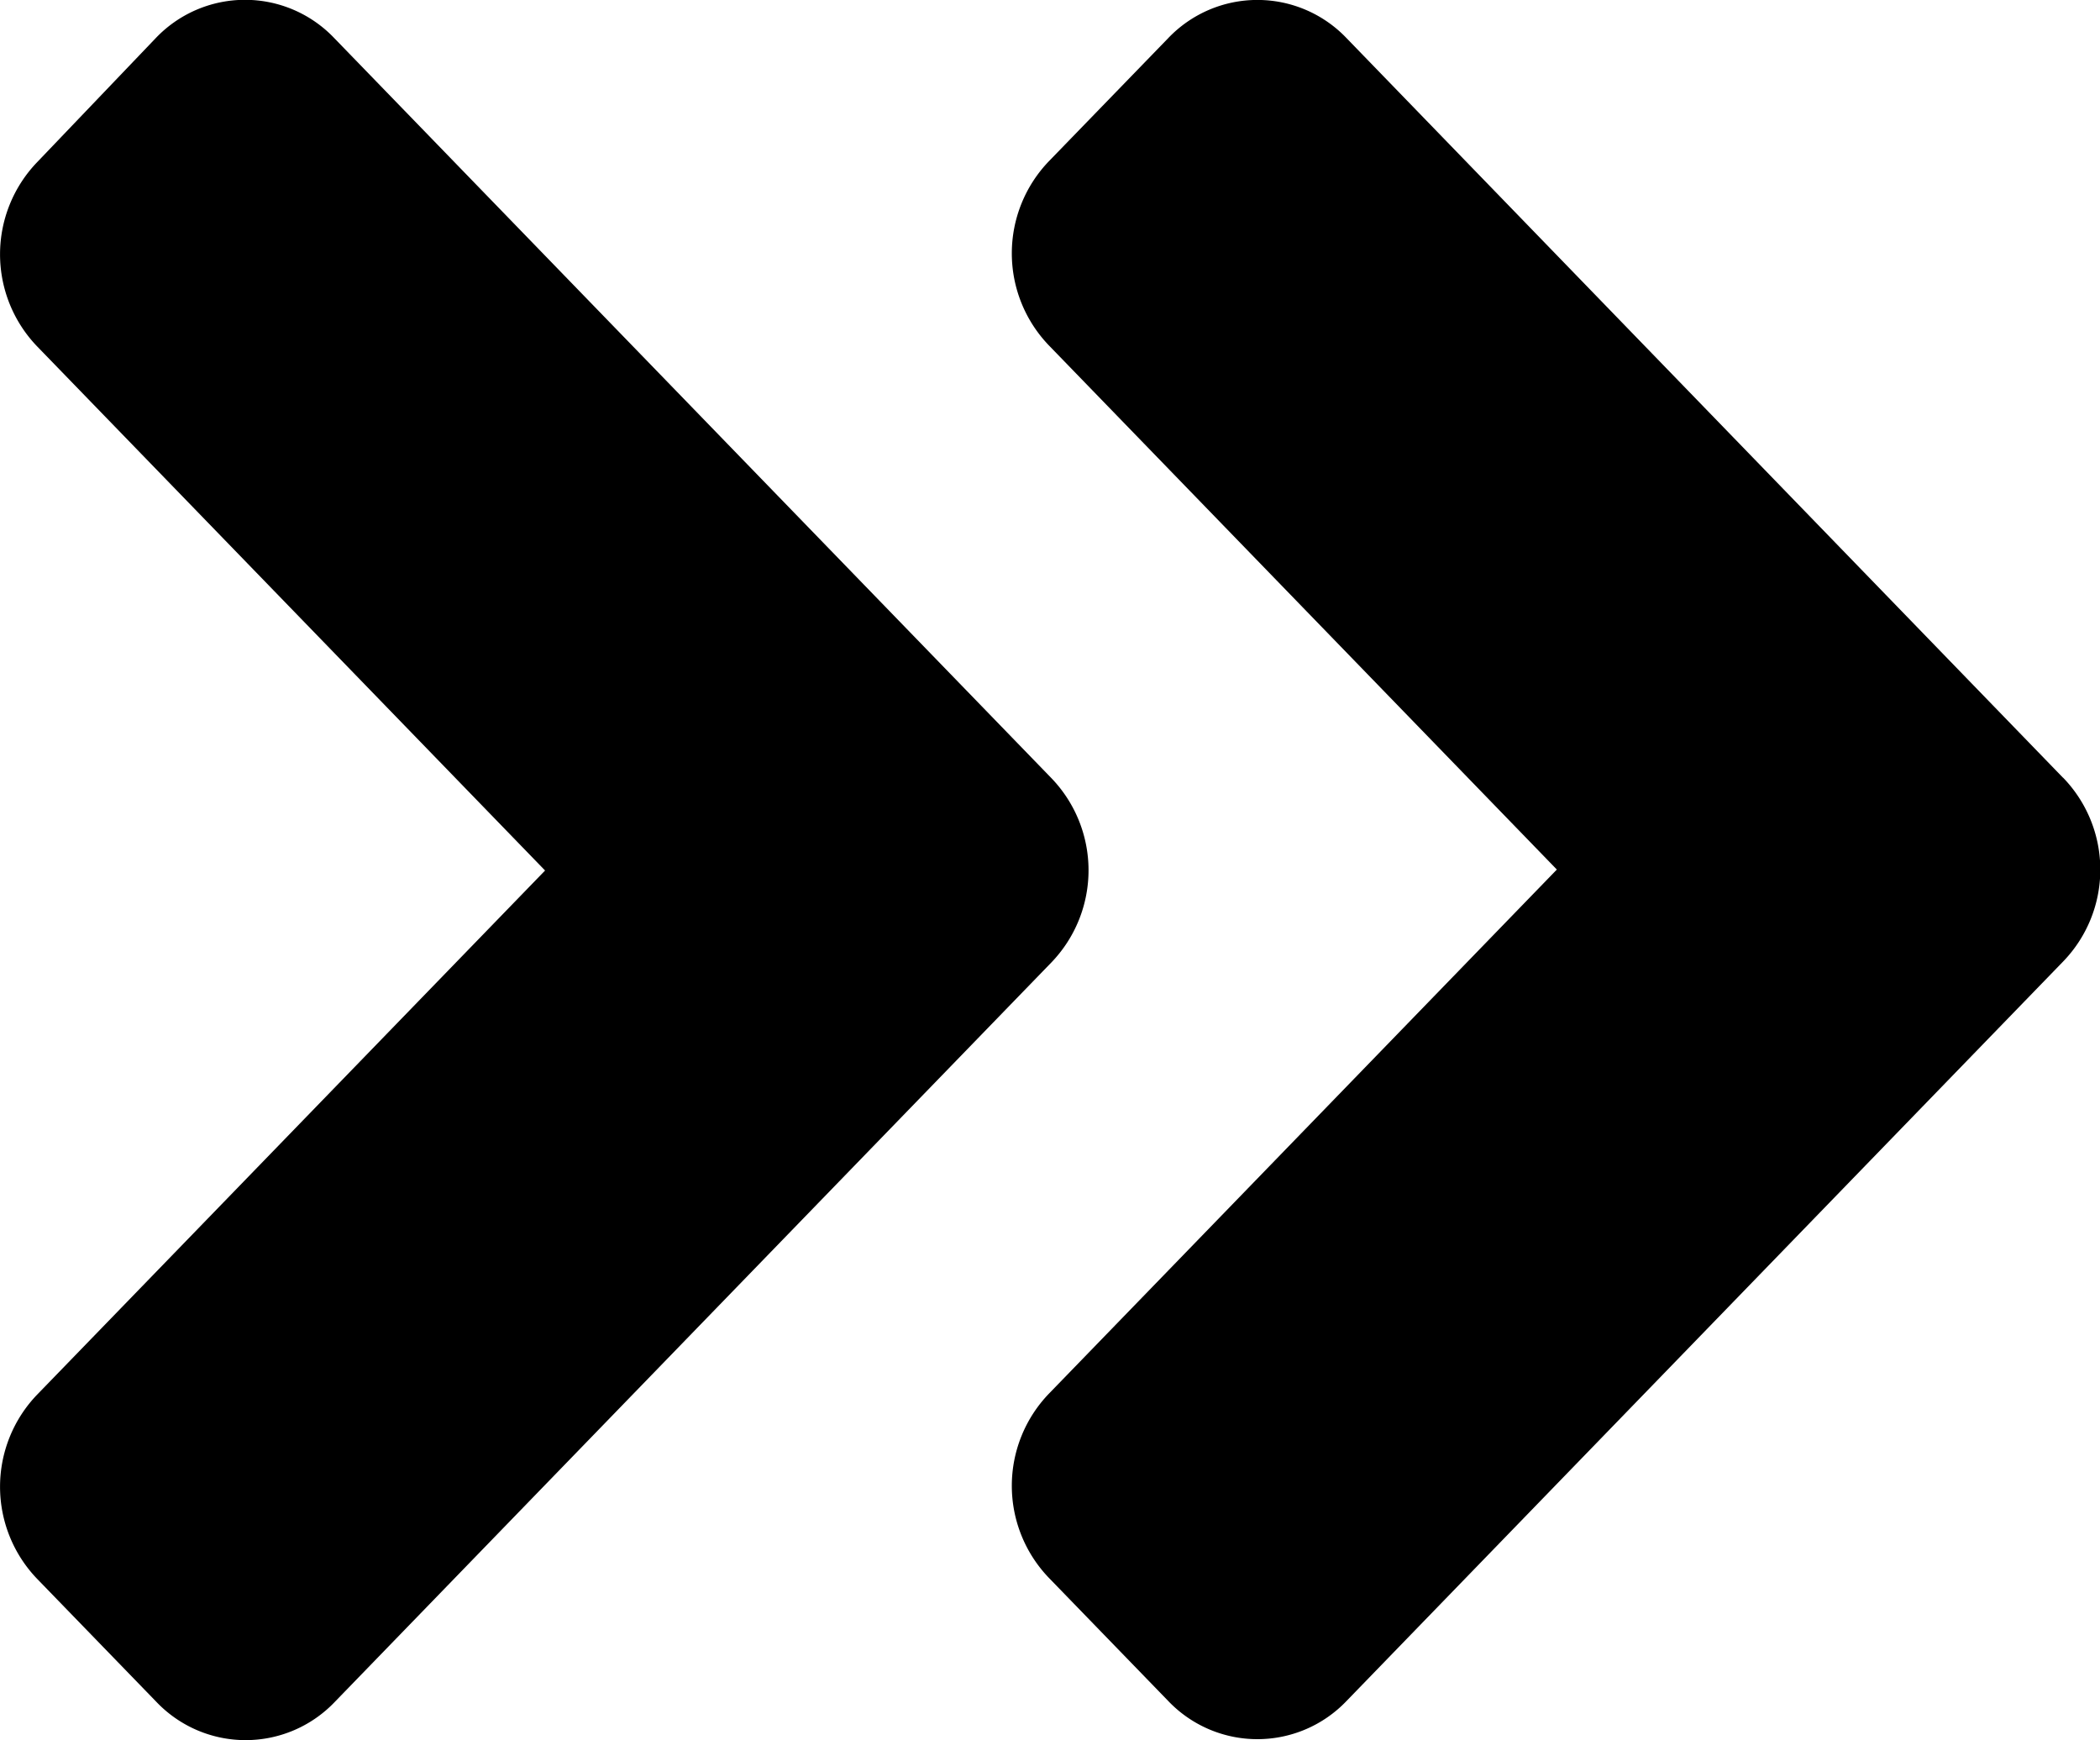
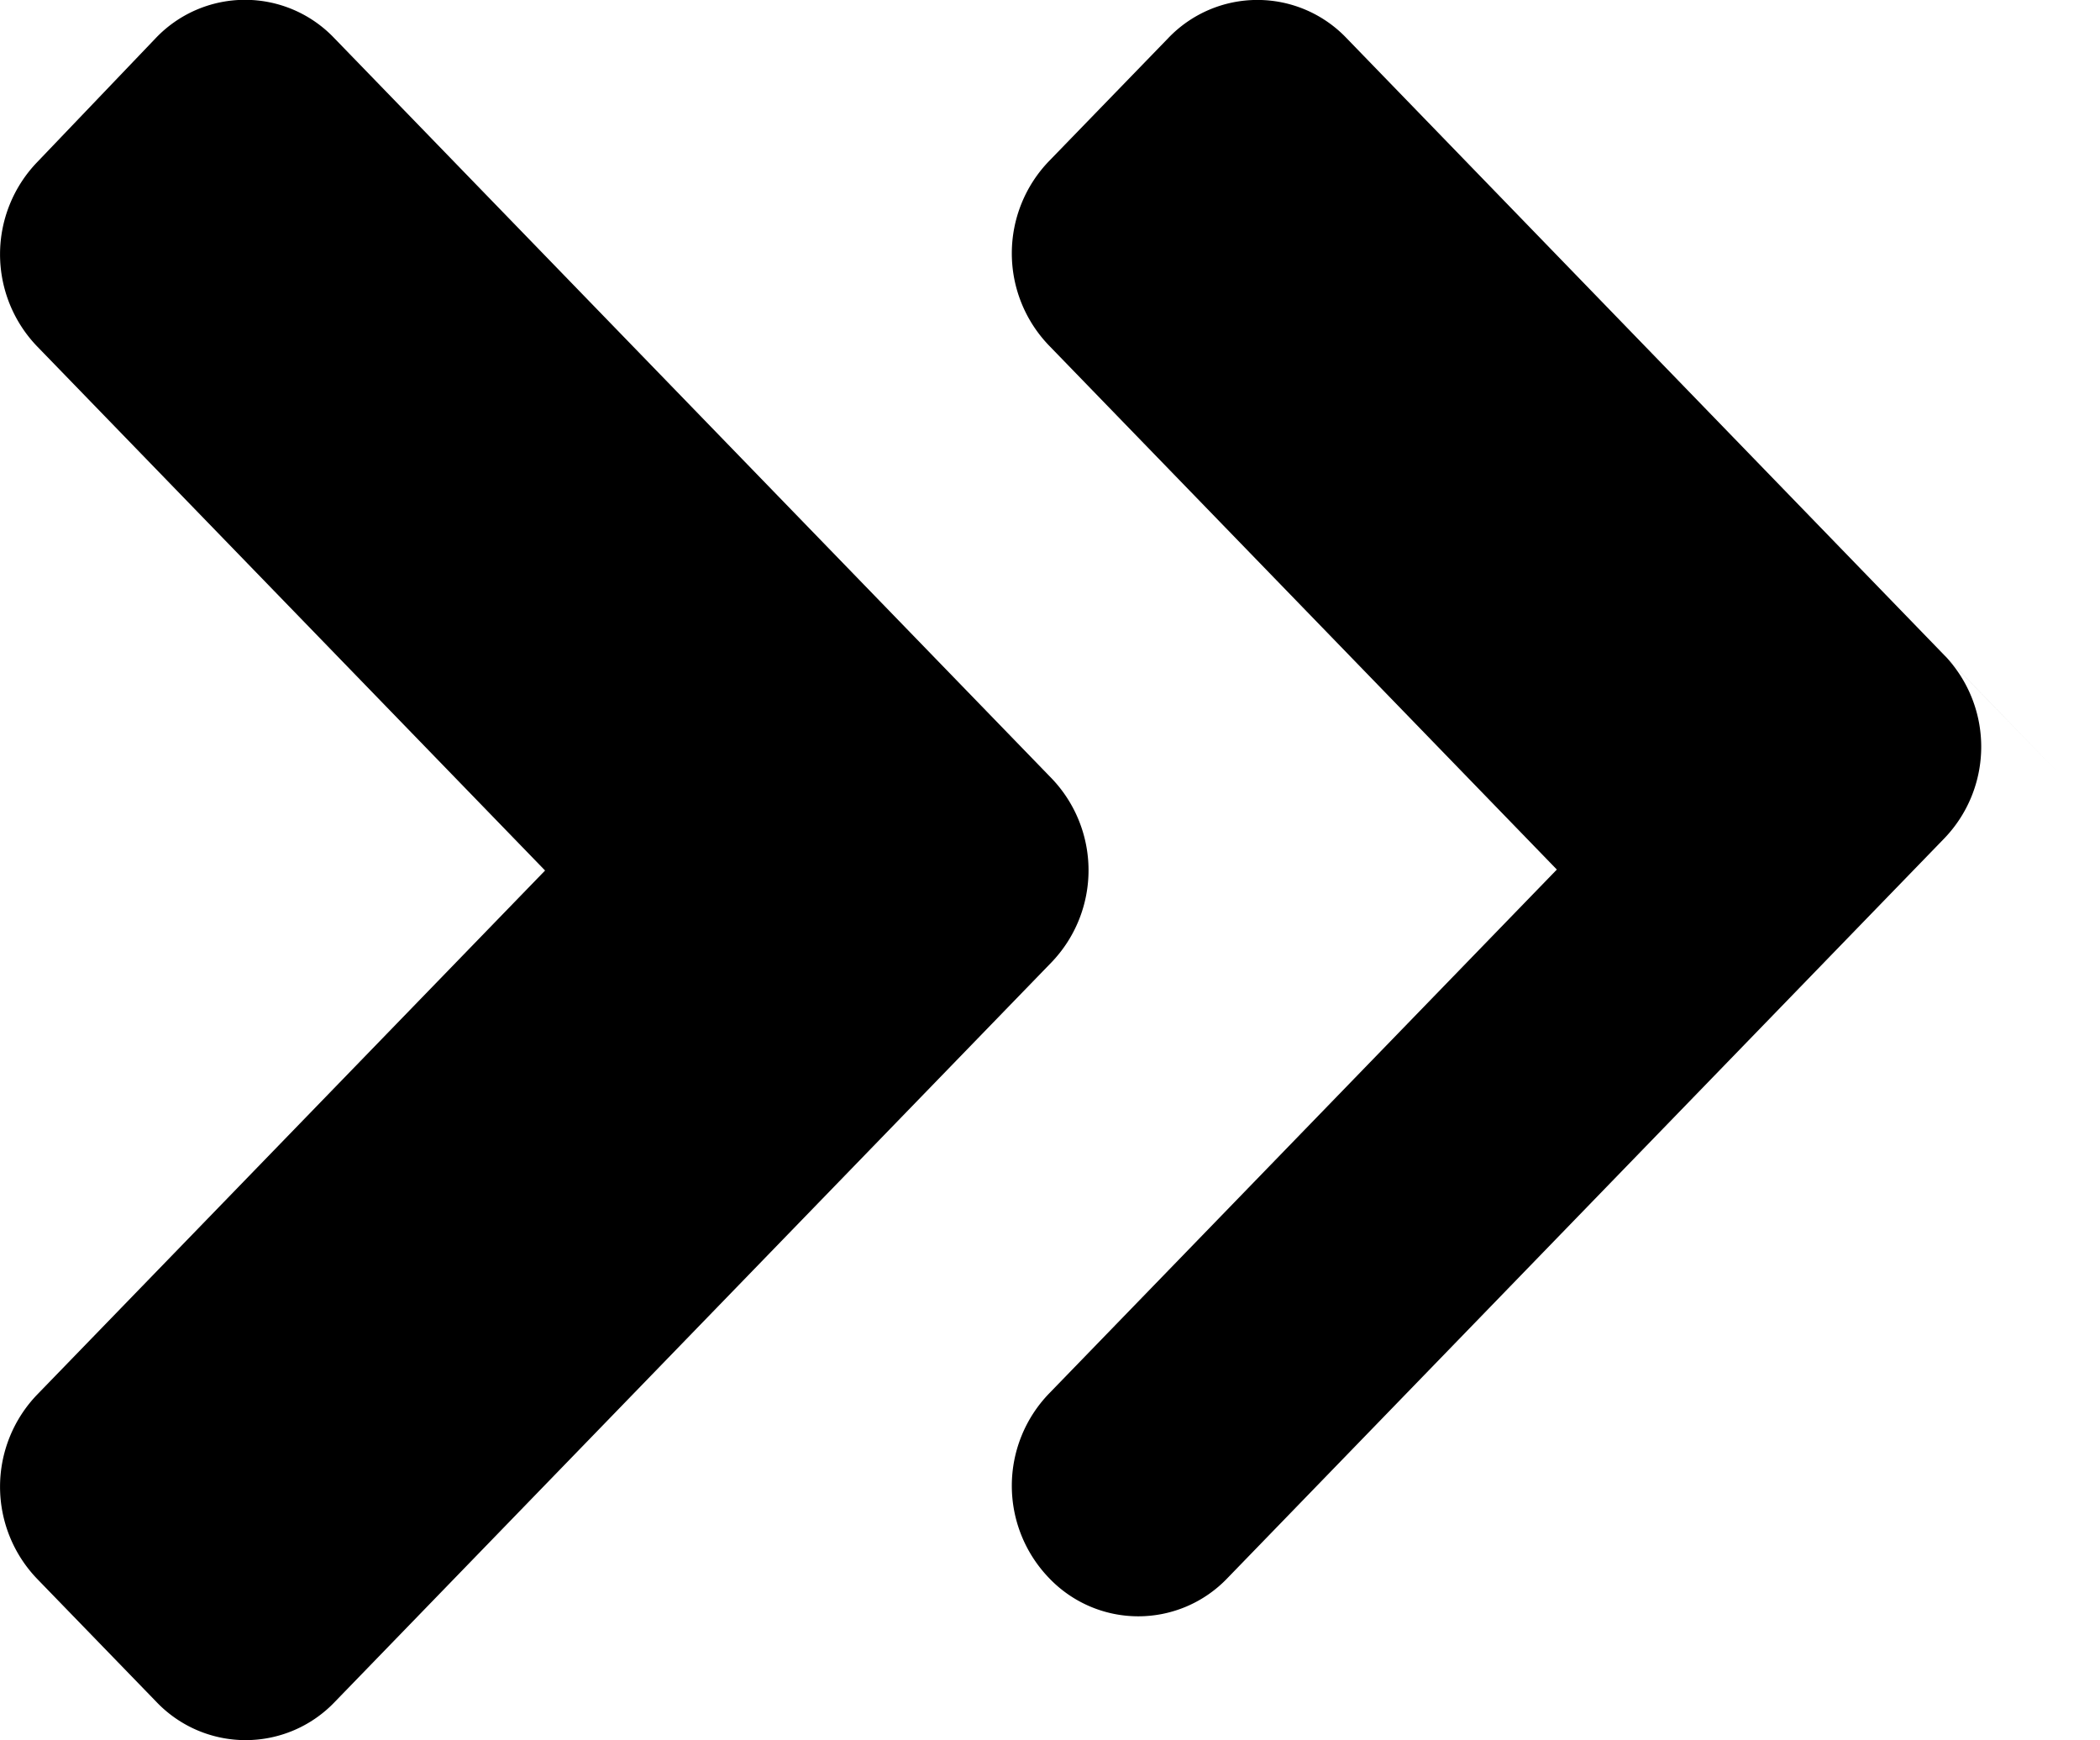
<svg xmlns="http://www.w3.org/2000/svg" width="17.387" height="14.405" viewBox="0 0 17.387 14.405">
-   <path id="angle-double-right-solid_1_" data-name="angle-double-right-solid (1)" d="M33.455,103.917l-5.932,6.12a1.02,1.02,0,0,1-1.479,0l-.986-1.017a1.1,1.1,0,0,1,0-1.526l4.205-4.338-4.205-4.338a1.1,1.1,0,0,1,0-1.526l.981-1.026a1.02,1.02,0,0,1,1.479,0l5.932,6.12A1.1,1.1,0,0,1,33.455,103.917Zm8.375-1.53L35.9,96.267a1.02,1.02,0,0,0-1.479,0l-.986,1.017a1.1,1.1,0,0,0,0,1.526l4.205,4.338-4.205,4.338a1.1,1.1,0,0,0,0,1.526l.986,1.017a1.02,1.02,0,0,0,1.479,0l5.932-6.12a1.094,1.094,0,0,0,0-1.521Z" transform="translate(-24.75 -95.95)" />
+   <path id="angle-double-right-solid_1_" data-name="angle-double-right-solid (1)" d="M33.455,103.917l-5.932,6.12a1.02,1.02,0,0,1-1.479,0l-.986-1.017a1.1,1.1,0,0,1,0-1.526l4.205-4.338-4.205-4.338a1.1,1.1,0,0,1,0-1.526l.981-1.026a1.02,1.02,0,0,1,1.479,0l5.932,6.12A1.1,1.1,0,0,1,33.455,103.917Zm8.375-1.53L35.9,96.267a1.02,1.02,0,0,0-1.479,0l-.986,1.017a1.1,1.1,0,0,0,0,1.526l4.205,4.338-4.205,4.338a1.1,1.1,0,0,0,0,1.526a1.02,1.02,0,0,0,1.479,0l5.932-6.12a1.094,1.094,0,0,0,0-1.521Z" transform="translate(-24.75 -95.95)" />
</svg>